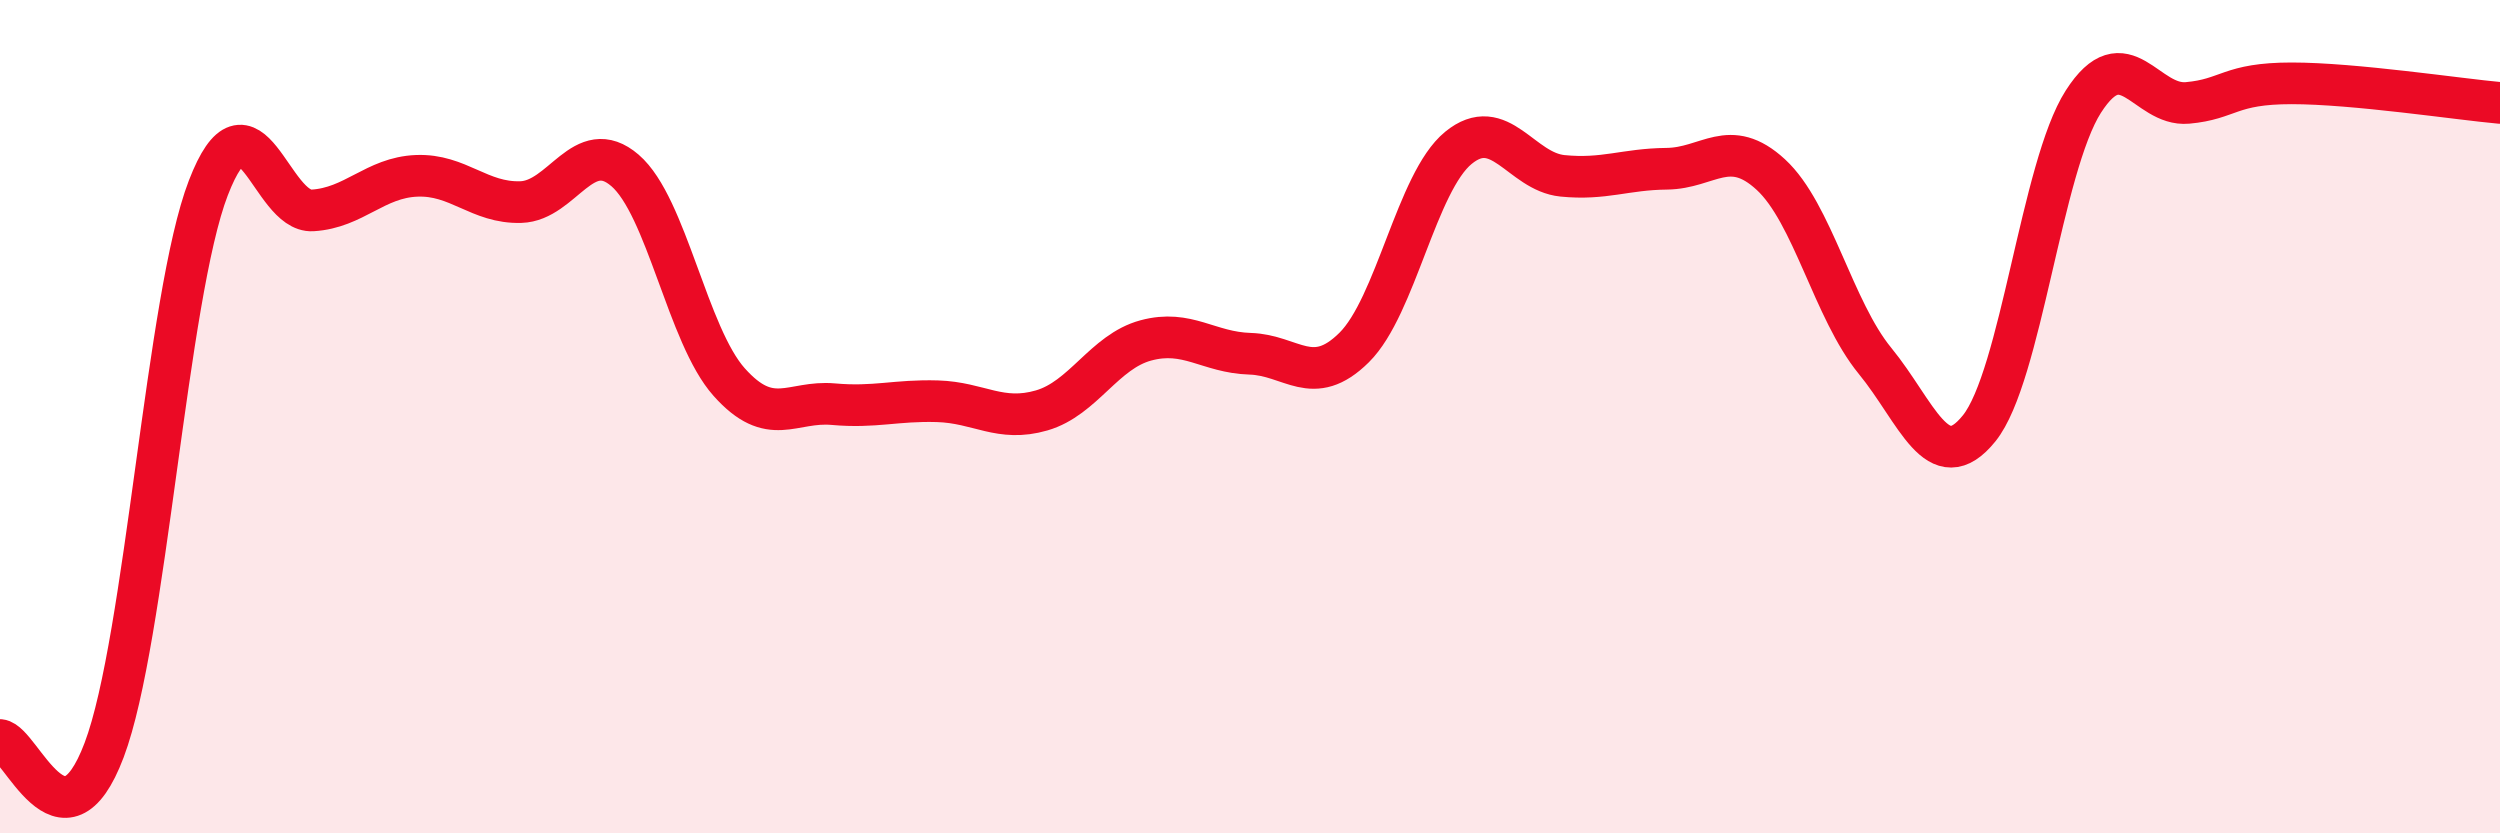
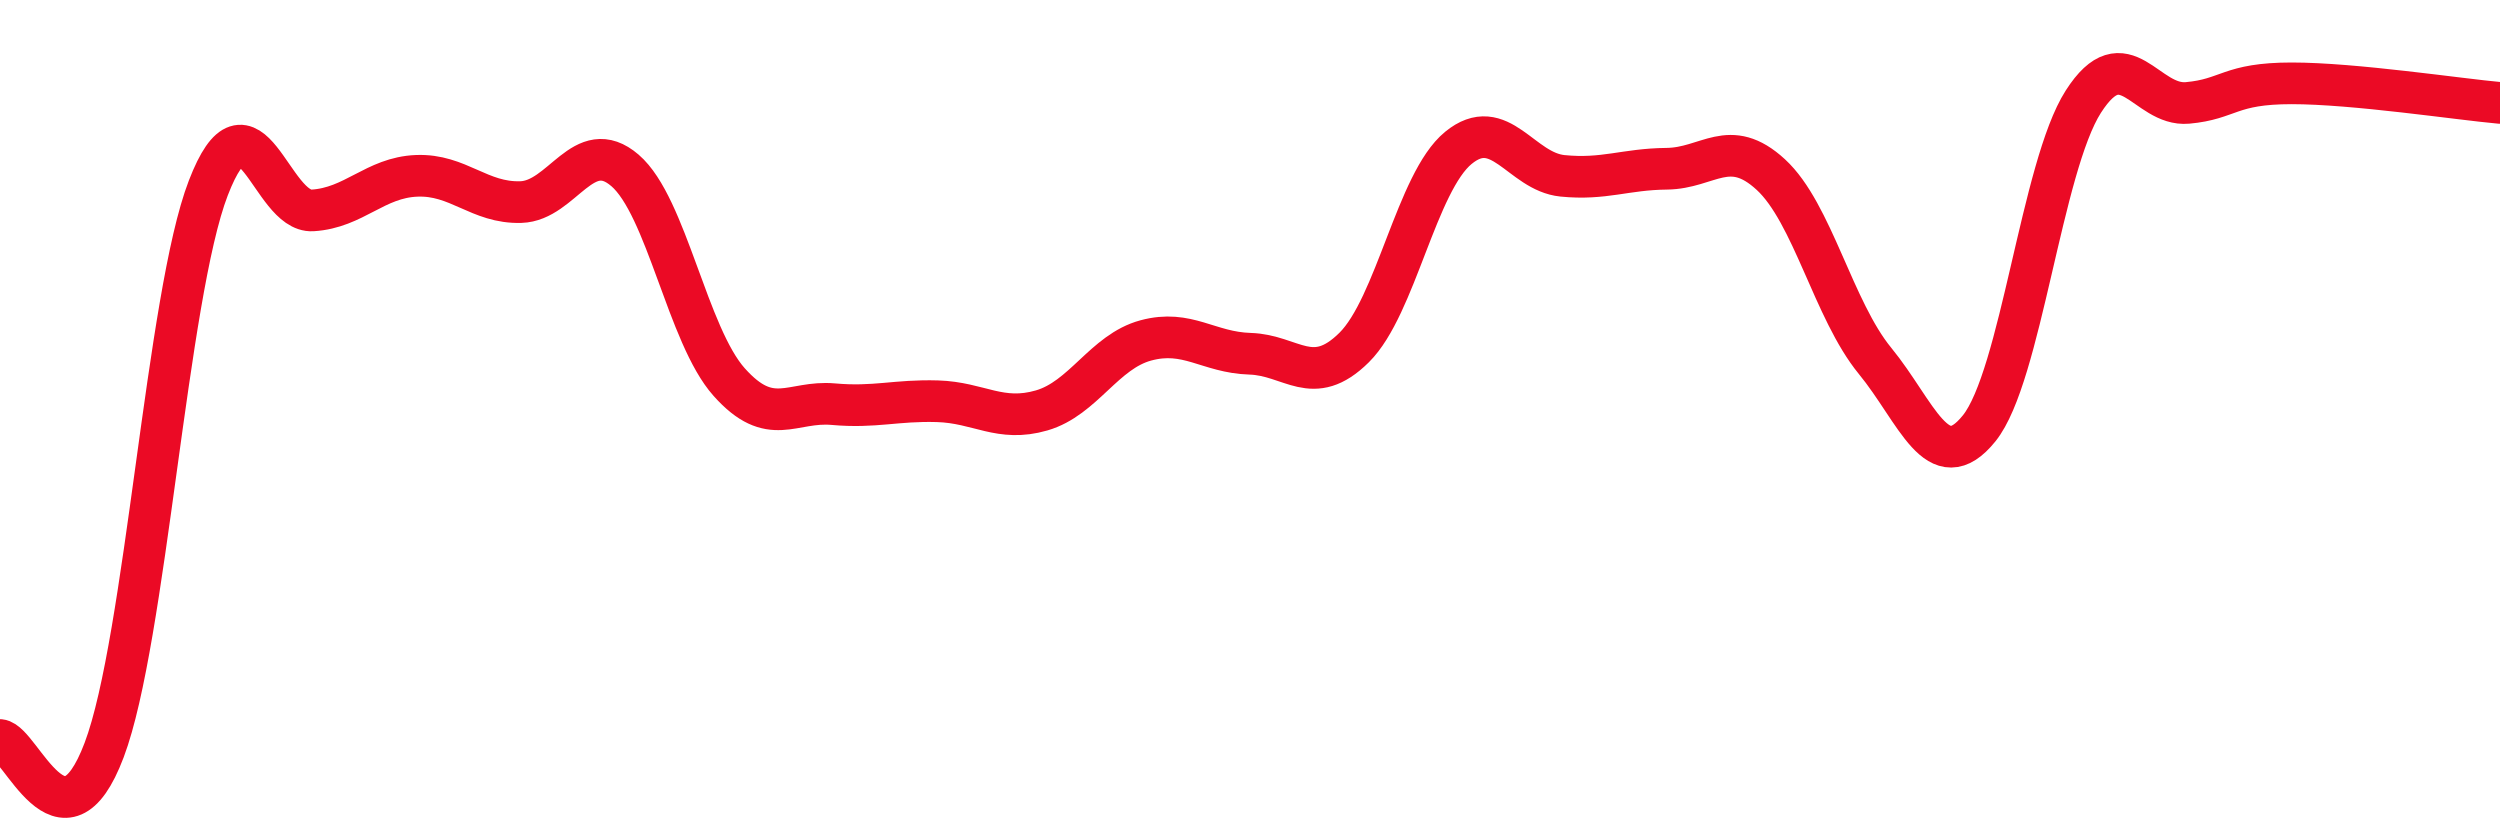
<svg xmlns="http://www.w3.org/2000/svg" width="60" height="20" viewBox="0 0 60 20">
-   <path d="M 0,17.76 C 0.5,17.81 1.5,20.65 2.5,18 C 3.5,15.35 4,7.1 5,4.51 C 6,1.92 6.5,5.11 7.5,5.05 C 8.5,4.99 9,4.26 10,4.22 C 11,4.18 11.5,4.88 12.5,4.85 C 13.5,4.82 14,3.23 15,4.09 C 16,4.95 16.5,8.05 17.5,9.17 C 18.5,10.29 19,9.61 20,9.7 C 21,9.79 21.5,9.6 22.5,9.63 C 23.5,9.66 24,10.14 25,9.85 C 26,9.56 26.5,8.44 27.5,8.17 C 28.5,7.9 29,8.46 30,8.49 C 31,8.52 31.5,9.33 32.5,8.34 C 33.5,7.35 34,4.37 35,3.55 C 36,2.73 36.5,4.12 37.5,4.22 C 38.5,4.32 39,4.06 40,4.05 C 41,4.04 41.5,3.27 42.5,4.19 C 43.5,5.11 44,7.44 45,8.66 C 46,9.88 46.5,11.52 47.5,10.28 C 48.5,9.04 49,4 50,2.44 C 51,0.88 51.5,2.56 52.5,2.47 C 53.5,2.38 53.5,2 55,2 C 56.5,2 59,2.38 60,2.47L60 20L0 20Z" fill="#EB0A25" opacity="0.1" stroke-linecap="round" stroke-linejoin="round" />
  <path d="M 0,17.76 C 0.5,17.81 1.5,20.65 2.5,18 C 3.5,15.35 4,7.1 5,4.51 C 6,1.92 6.5,5.11 7.5,5.05 C 8.5,4.99 9,4.26 10,4.22 C 11,4.18 11.5,4.88 12.5,4.85 C 13.5,4.82 14,3.23 15,4.09 C 16,4.95 16.5,8.05 17.5,9.17 C 18.5,10.29 19,9.61 20,9.7 C 21,9.79 21.5,9.6 22.5,9.63 C 23.5,9.66 24,10.14 25,9.85 C 26,9.56 26.5,8.44 27.5,8.17 C 28.5,7.9 29,8.46 30,8.49 C 31,8.52 31.5,9.33 32.5,8.34 C 33.5,7.35 34,4.37 35,3.55 C 36,2.73 36.5,4.12 37.5,4.22 C 38.5,4.32 39,4.06 40,4.05 C 41,4.04 41.5,3.27 42.5,4.19 C 43.5,5.11 44,7.44 45,8.66 C 46,9.88 46.5,11.52 47.5,10.28 C 48.5,9.04 49,4 50,2.44 C 51,0.88 51.5,2.56 52.5,2.47 C 53.5,2.38 53.5,2 55,2 C 56.5,2 59,2.38 60,2.47" stroke="#EB0A25" stroke-width="1" fill="none" stroke-linecap="round" stroke-linejoin="round" />
</svg>